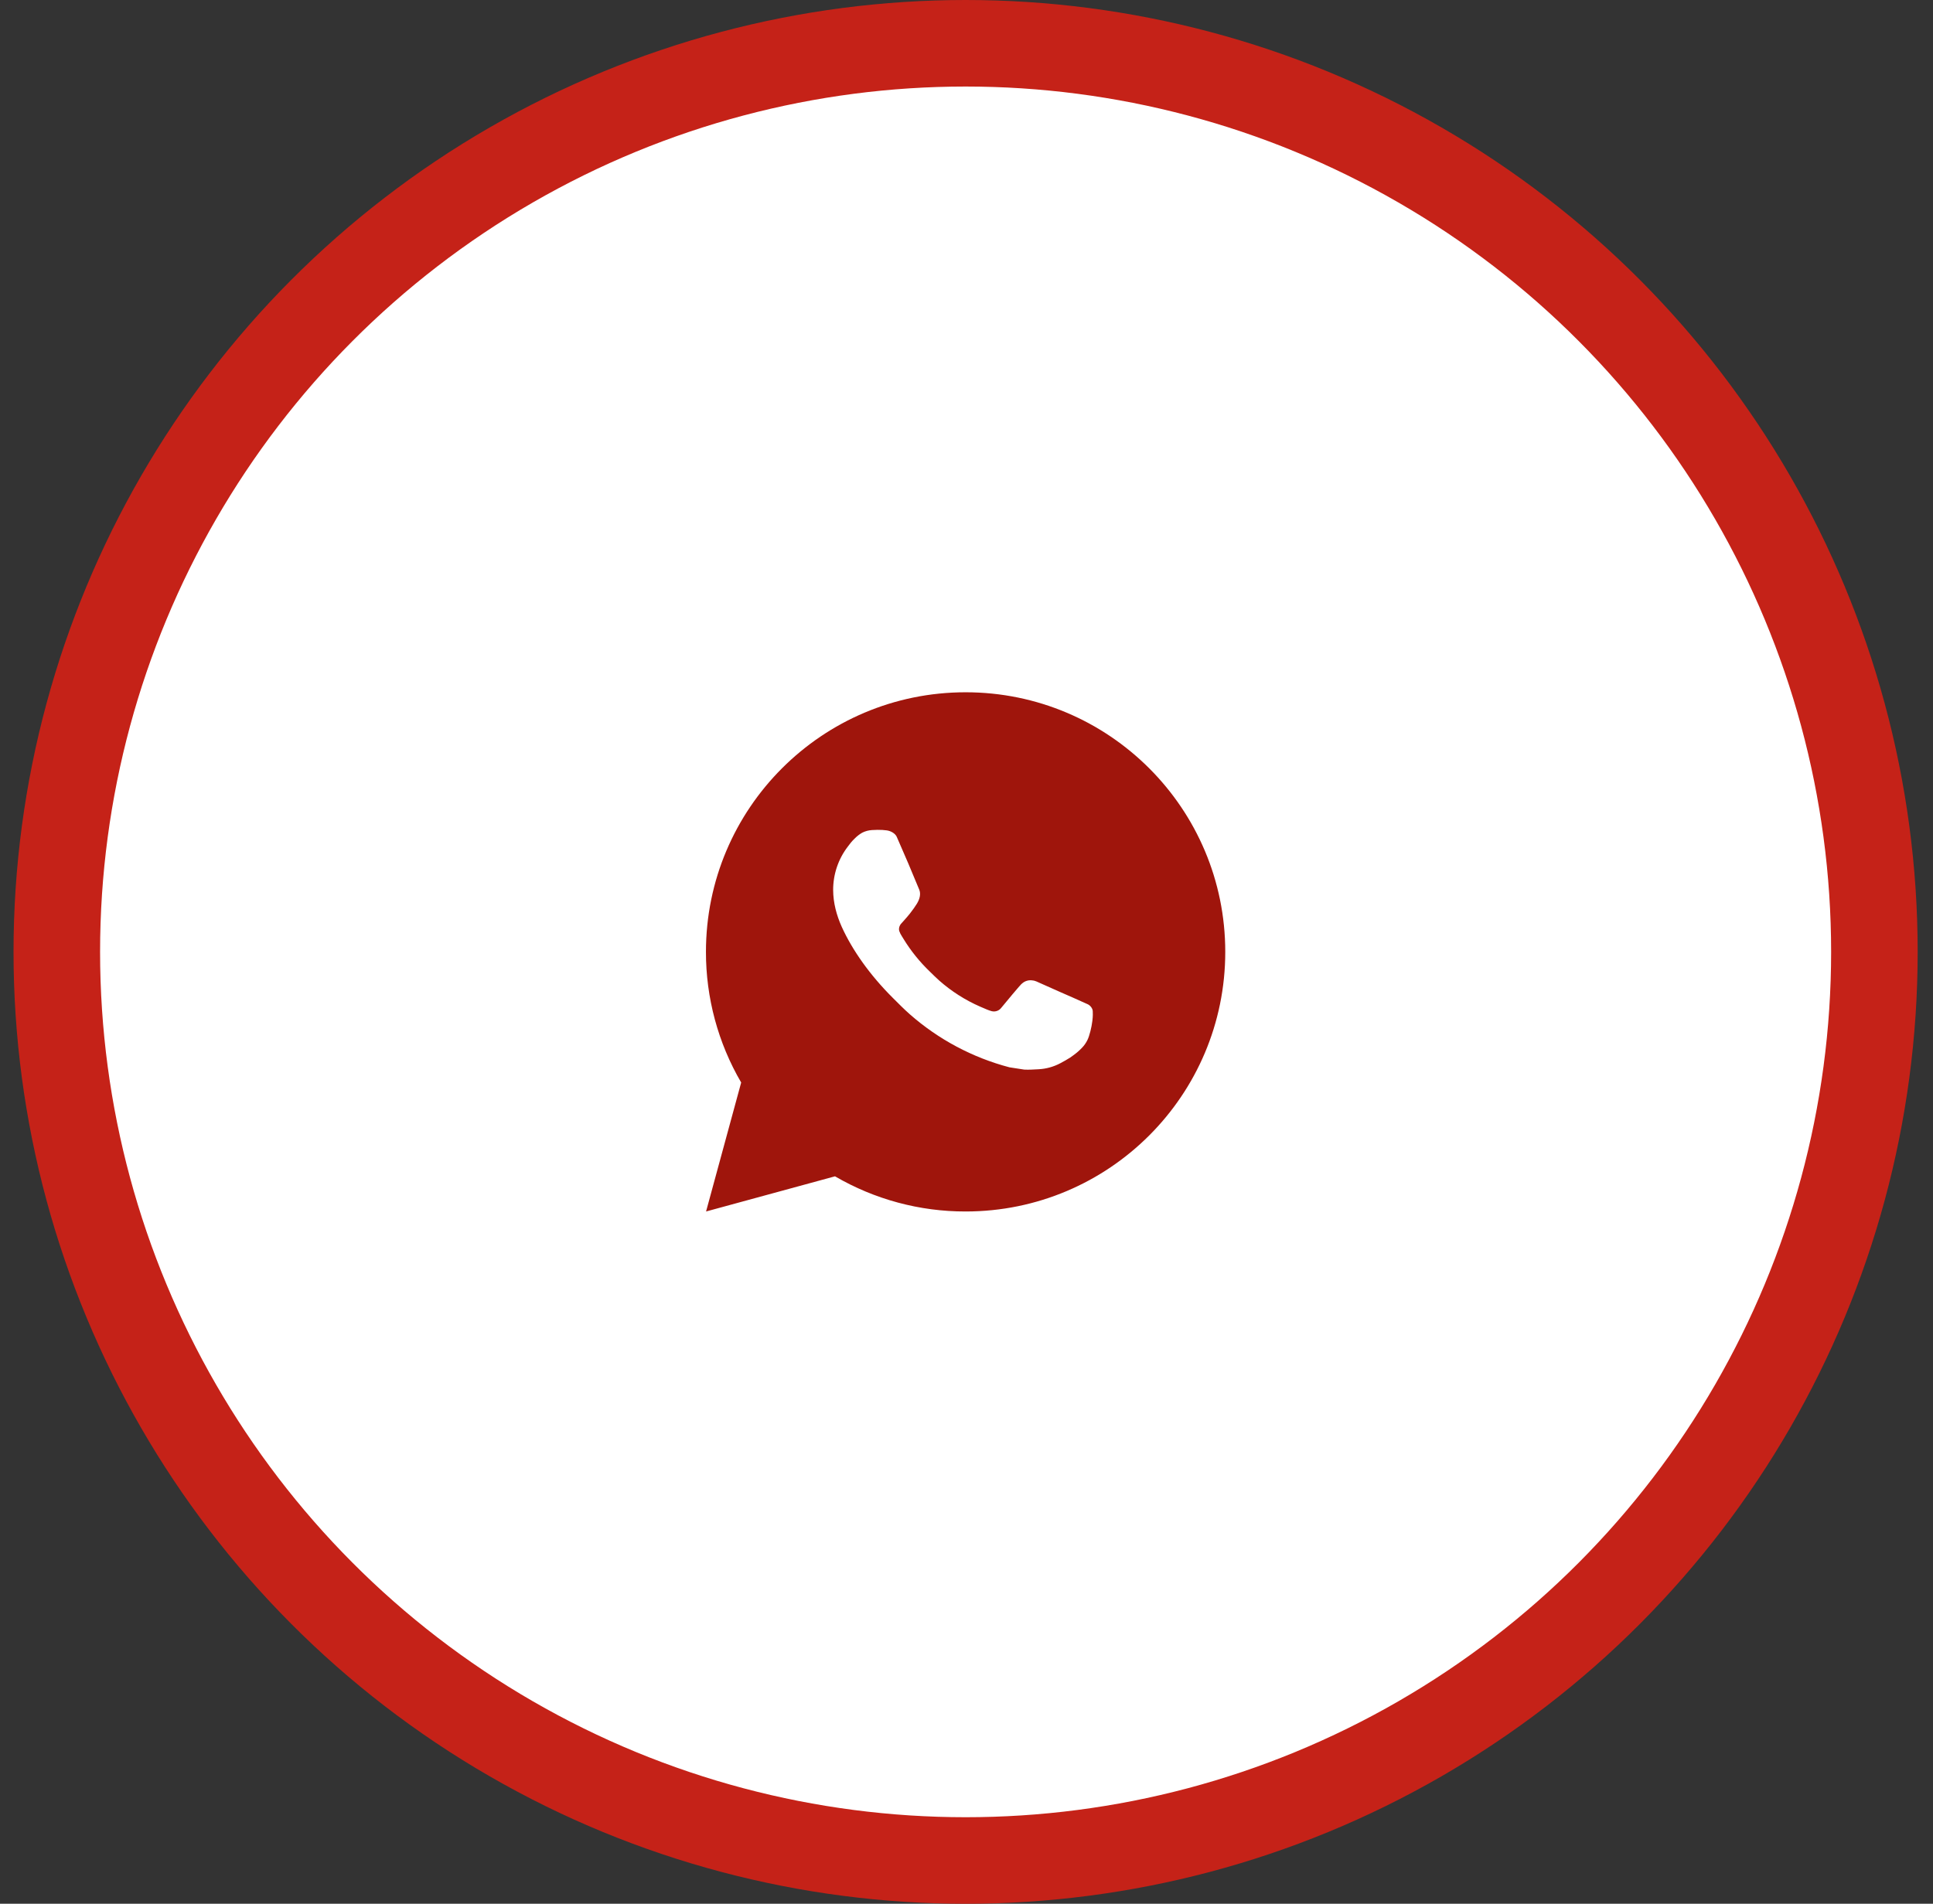
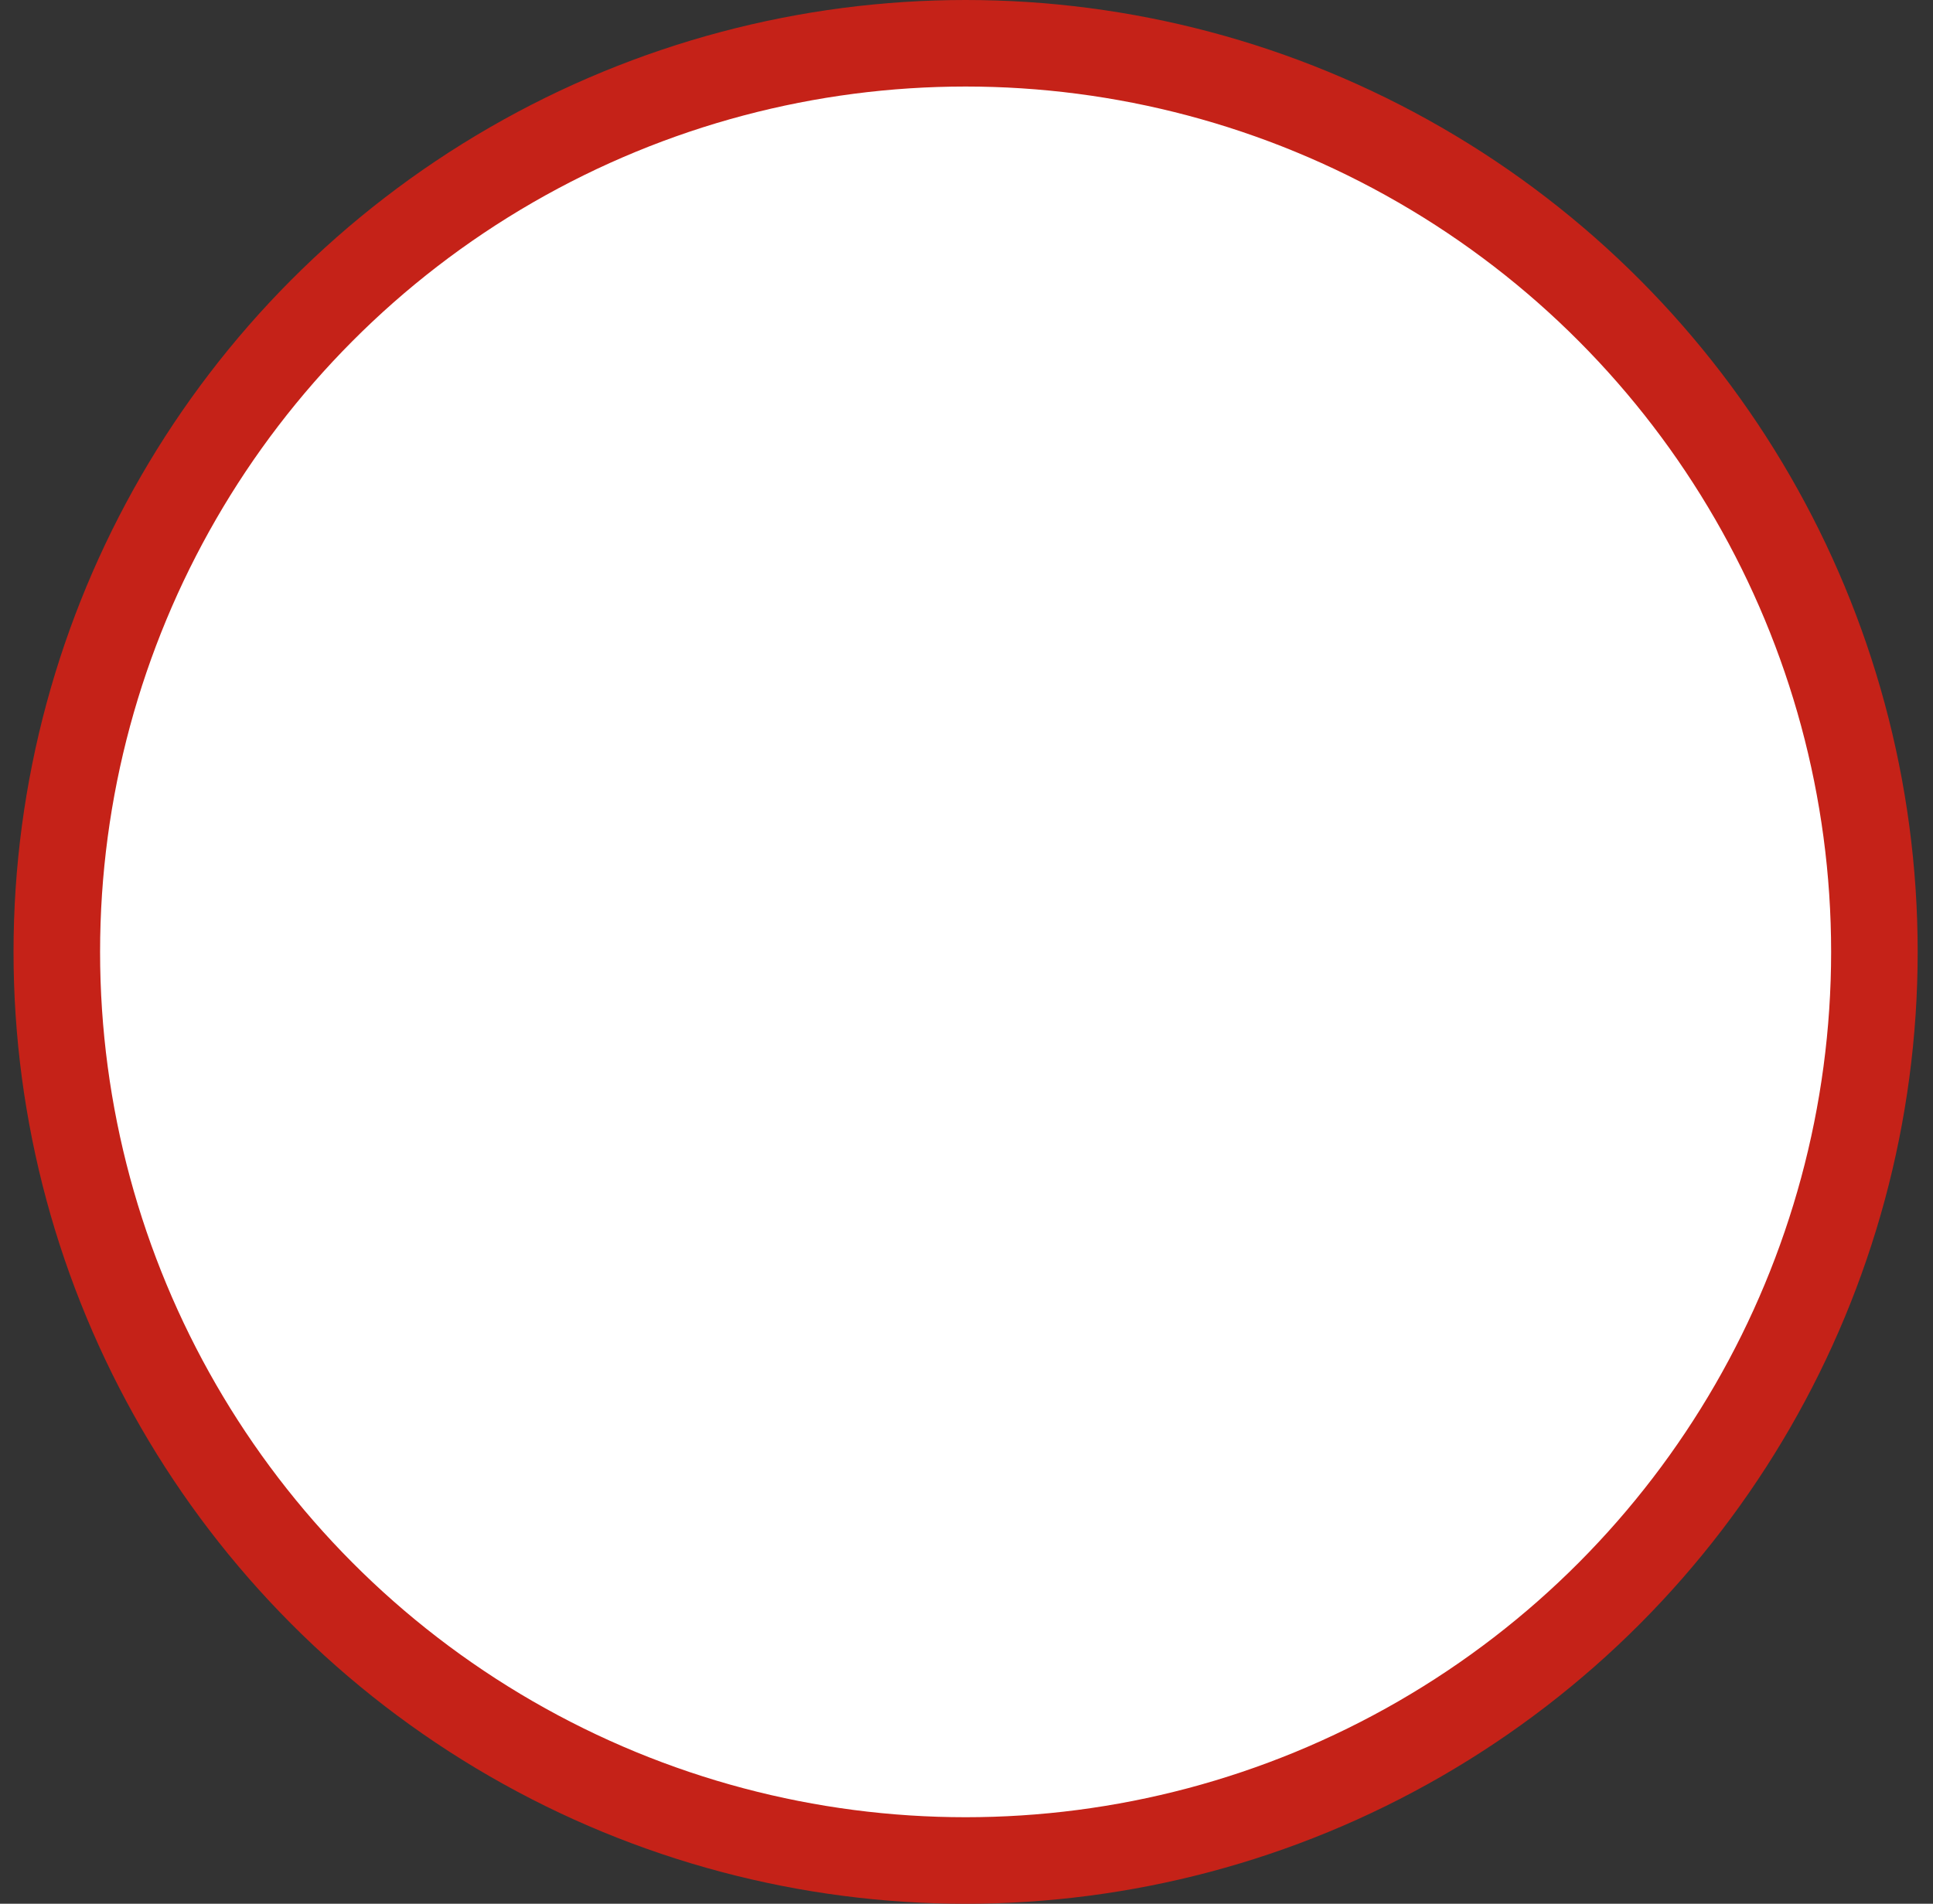
<svg xmlns="http://www.w3.org/2000/svg" width="67" height="66" viewBox="0 0 67 66" fill="none">
  <rect x="0" y="0" width="67" height="66" fill="#333333" stroke="none" />
  <circle cx="33.469" cy="33" r="31.5" fill="white" stroke="#C52218" stroke-width="3" />
-   <path d="M33.469 24C38.44 24 42.469 28.029 42.469 33C42.469 37.971 38.44 42 33.469 42C31.879 42.003 30.316 41.582 28.942 40.781L24.473 42L25.69 37.529C24.888 36.154 24.467 34.591 24.469 33C24.469 28.029 28.498 24 33.469 24ZM30.402 28.77L30.222 28.777C30.105 28.784 29.992 28.815 29.887 28.867C29.79 28.922 29.701 28.992 29.623 29.072C29.515 29.174 29.453 29.262 29.388 29.348C29.055 29.781 28.876 30.312 28.878 30.858C28.88 31.299 28.995 31.728 29.175 32.13C29.543 32.941 30.149 33.801 30.948 34.597C31.141 34.789 31.33 34.982 31.533 35.161C32.526 36.035 33.71 36.666 34.989 37.002L35.501 37.081C35.667 37.09 35.834 37.077 36.001 37.069C36.263 37.055 36.519 36.984 36.751 36.861C36.868 36.8 36.983 36.734 37.095 36.663C37.095 36.663 37.134 36.638 37.208 36.582C37.329 36.492 37.404 36.428 37.505 36.323C37.58 36.245 37.644 36.154 37.694 36.051C37.764 35.904 37.834 35.624 37.863 35.391C37.885 35.213 37.878 35.116 37.876 35.056C37.872 34.959 37.792 34.859 37.705 34.817L37.181 34.582C37.181 34.582 36.398 34.241 35.919 34.023C35.869 34.001 35.815 33.989 35.761 33.986C35.699 33.98 35.637 33.987 35.578 34.007C35.52 34.026 35.466 34.059 35.42 34.101C35.416 34.099 35.356 34.15 34.705 34.939C34.668 34.989 34.616 35.027 34.557 35.047C34.498 35.068 34.434 35.071 34.374 35.056C34.315 35.04 34.258 35.02 34.202 34.996C34.09 34.949 34.051 34.931 33.975 34.899C33.459 34.674 32.98 34.369 32.557 33.996C32.444 33.897 32.339 33.789 32.231 33.685C31.877 33.346 31.568 32.962 31.313 32.544L31.26 32.458C31.222 32.401 31.191 32.339 31.168 32.274C31.134 32.141 31.223 32.035 31.223 32.035C31.223 32.035 31.442 31.796 31.543 31.666C31.642 31.54 31.726 31.418 31.78 31.331C31.886 31.16 31.919 30.984 31.864 30.848C31.612 30.233 31.351 29.62 31.082 29.011C31.029 28.891 30.872 28.804 30.729 28.787C30.68 28.782 30.631 28.776 30.583 28.773C30.462 28.767 30.341 28.768 30.22 28.776L30.401 28.769L30.402 28.77Z" fill="#9F150C" />
</svg>